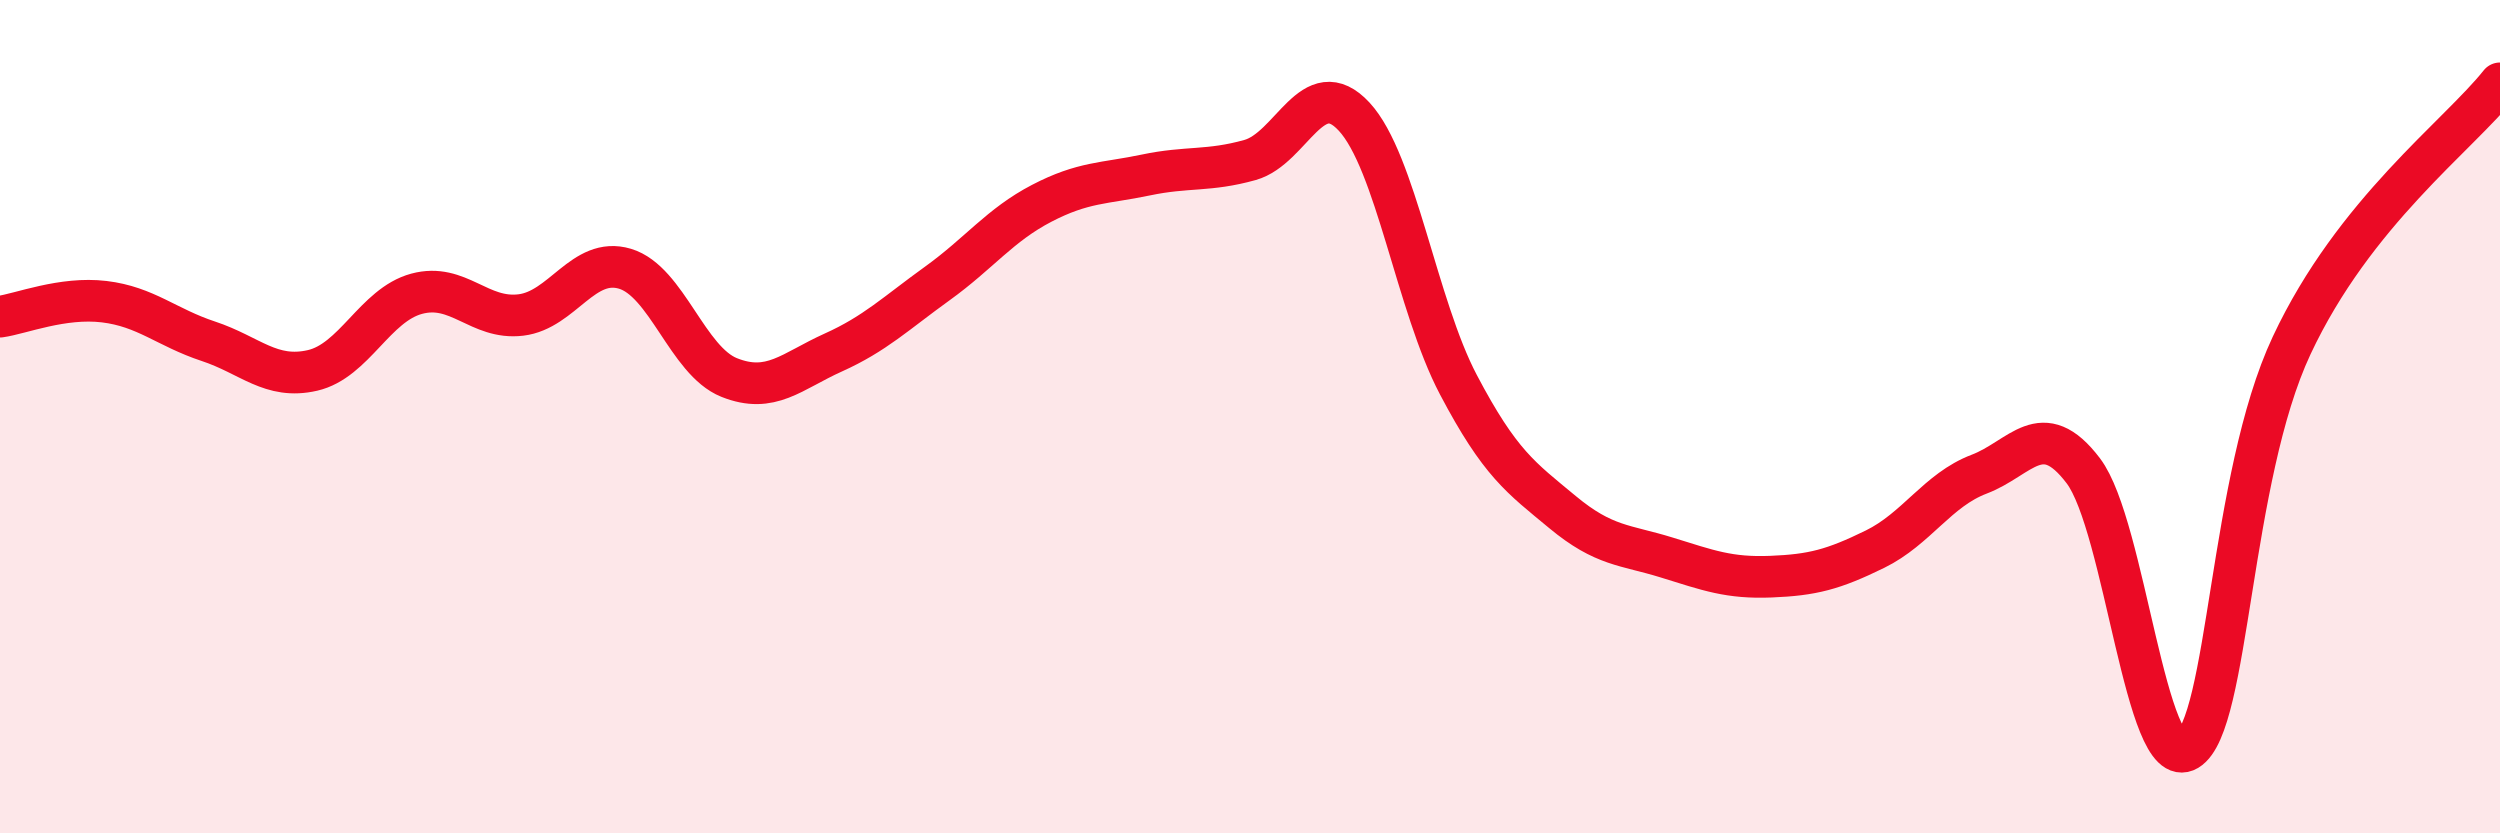
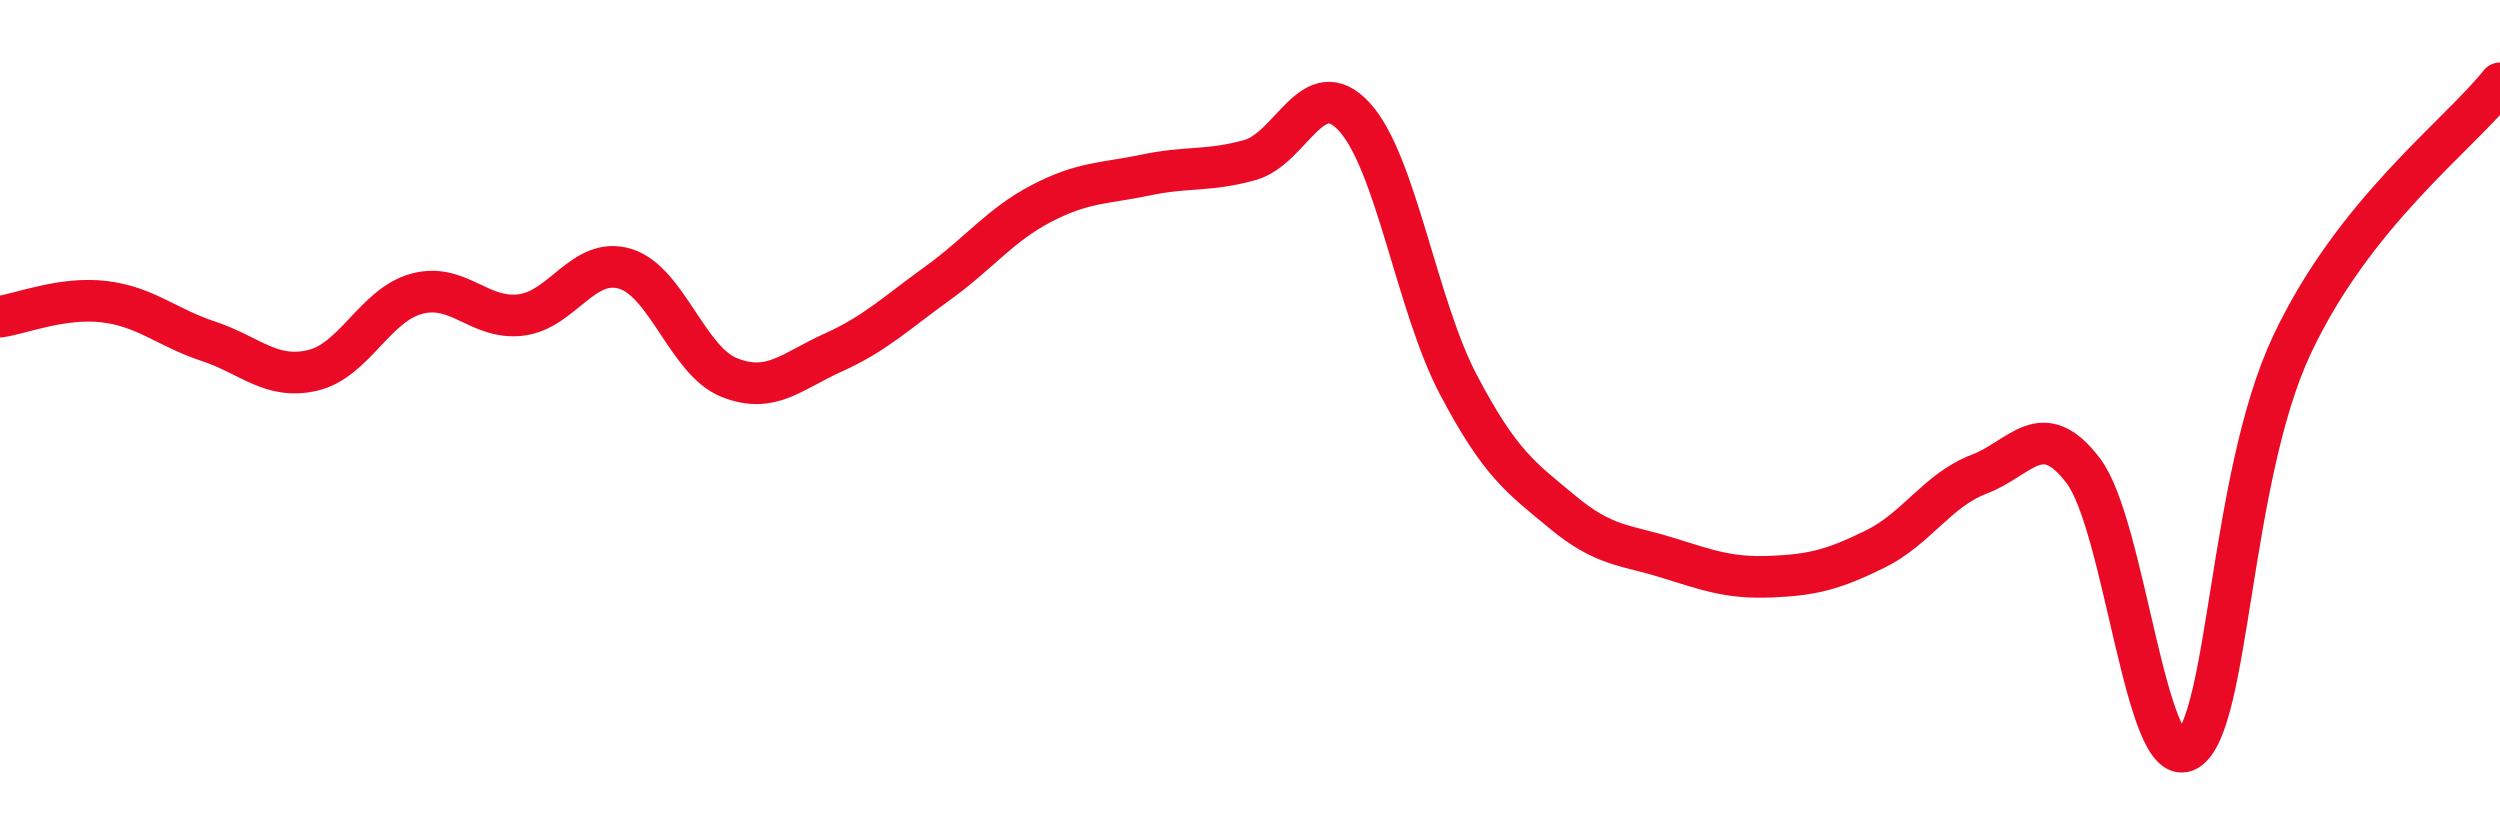
<svg xmlns="http://www.w3.org/2000/svg" width="60" height="20" viewBox="0 0 60 20">
-   <path d="M 0,7.6 C 0.5,7.53 1.5,7.12 2.5,7.24 C 3.5,7.36 4,7.86 5,8.19 C 6,8.52 6.5,9.12 7.5,8.89 C 8.5,8.66 9,7.32 10,7.05 C 11,6.78 11.5,7.68 12.5,7.56 C 13.5,7.44 14,6.15 15,6.45 C 16,6.75 16.5,8.66 17.5,9.06 C 18.5,9.46 19,8.91 20,8.46 C 21,8.01 21.5,7.52 22.5,6.8 C 23.5,6.08 24,5.4 25,4.88 C 26,4.36 26.5,4.41 27.5,4.2 C 28.5,3.99 29,4.12 30,3.84 C 31,3.56 31.5,1.72 32.5,2.8 C 33.5,3.88 34,7.33 35,9.23 C 36,11.13 36.5,11.46 37.5,12.29 C 38.5,13.12 39,13.07 40,13.38 C 41,13.69 41.5,13.88 42.5,13.84 C 43.5,13.8 44,13.67 45,13.18 C 46,12.69 46.5,11.76 47.5,11.38 C 48.5,11 49,9.98 50,11.3 C 51,12.62 51.5,18.6 52.5,18 C 53.5,17.4 53.5,11.49 55,8.29 C 56.5,5.09 59,3.26 60,2L60 20L0 20Z" fill="#EB0A25" opacity="0.1" stroke-linecap="round" stroke-linejoin="round" />
  <path d="M 0,7.6 C 0.5,7.53 1.5,7.12 2.5,7.24 C 3.5,7.36 4,7.86 5,8.19 C 6,8.52 6.5,9.12 7.5,8.89 C 8.5,8.66 9,7.32 10,7.05 C 11,6.78 11.5,7.68 12.5,7.56 C 13.5,7.44 14,6.15 15,6.45 C 16,6.75 16.5,8.66 17.5,9.06 C 18.5,9.46 19,8.91 20,8.46 C 21,8.01 21.5,7.52 22.5,6.8 C 23.5,6.08 24,5.4 25,4.88 C 26,4.36 26.5,4.41 27.5,4.2 C 28.5,3.99 29,4.12 30,3.84 C 31,3.56 31.5,1.72 32.5,2.8 C 33.5,3.88 34,7.33 35,9.23 C 36,11.13 36.5,11.46 37.5,12.29 C 38.5,13.12 39,13.07 40,13.38 C 41,13.69 41.5,13.88 42.5,13.84 C 43.5,13.8 44,13.67 45,13.18 C 46,12.69 46.5,11.76 47.5,11.38 C 48.5,11 49,9.98 50,11.3 C 51,12.62 51.5,18.6 52.5,18 C 53.5,17.4 53.5,11.49 55,8.29 C 56.5,5.09 59,3.26 60,2" stroke="#EB0A25" stroke-width="1" fill="none" stroke-linecap="round" stroke-linejoin="round" />
</svg>